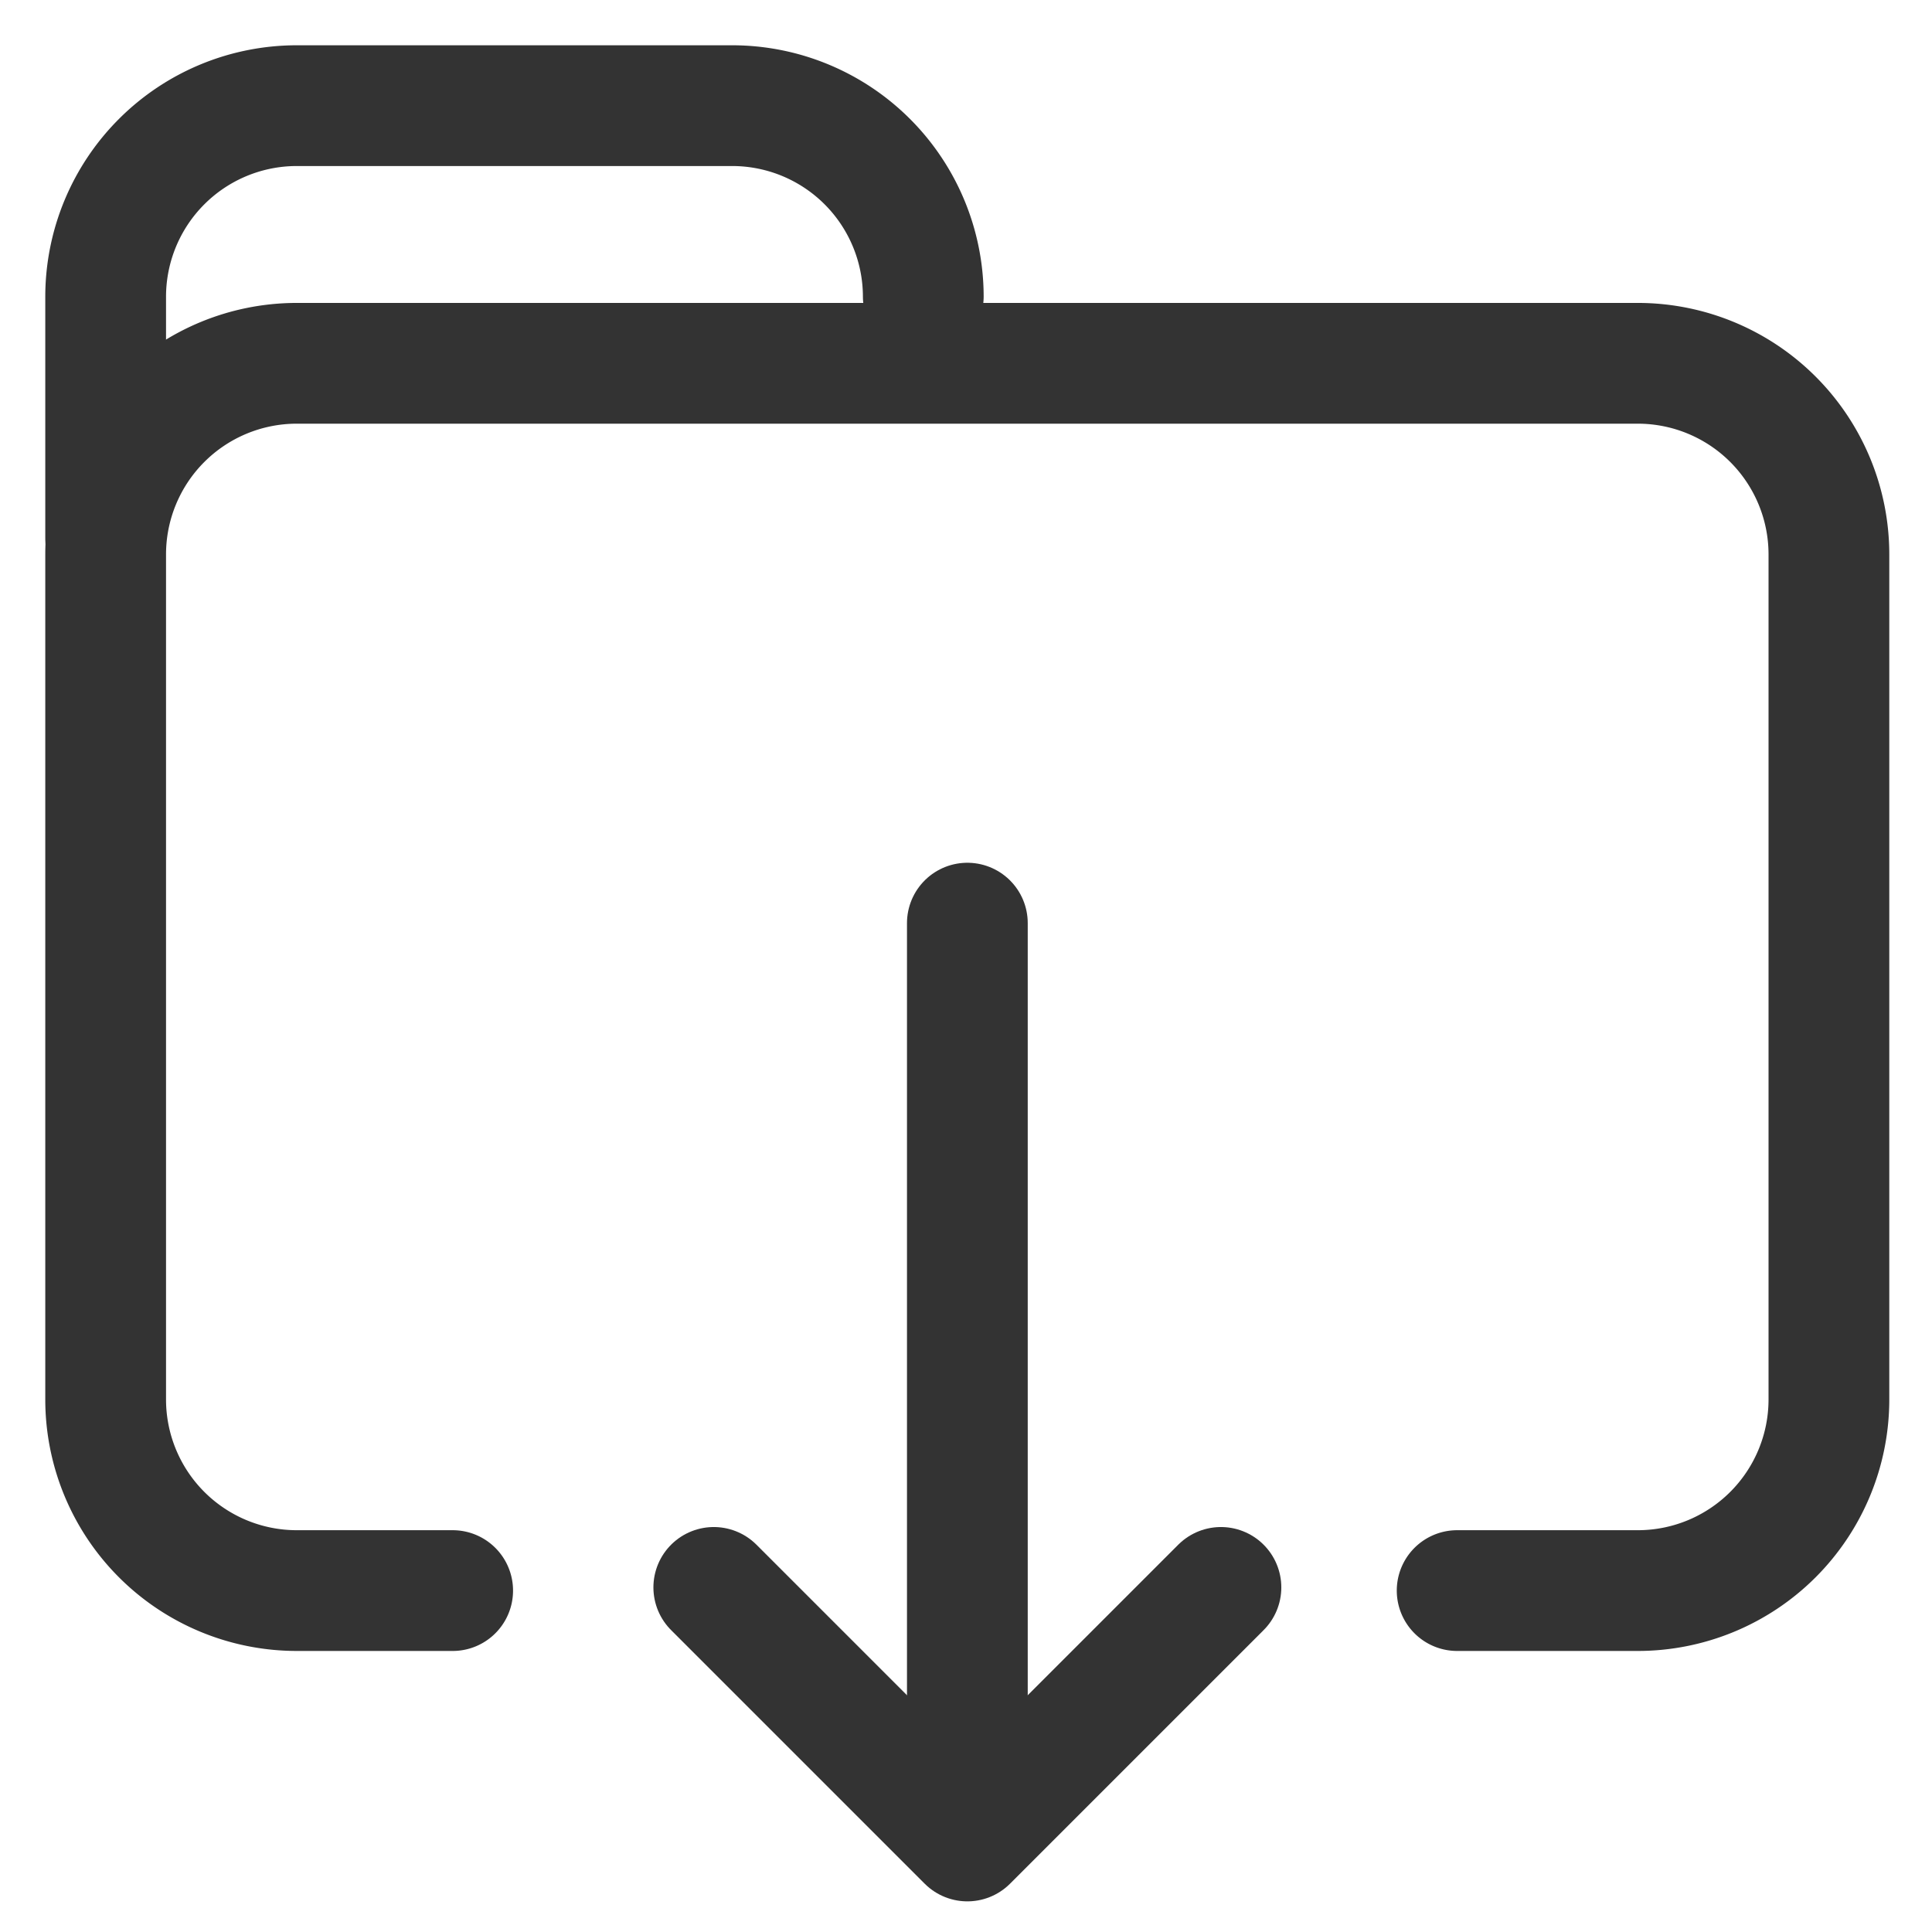
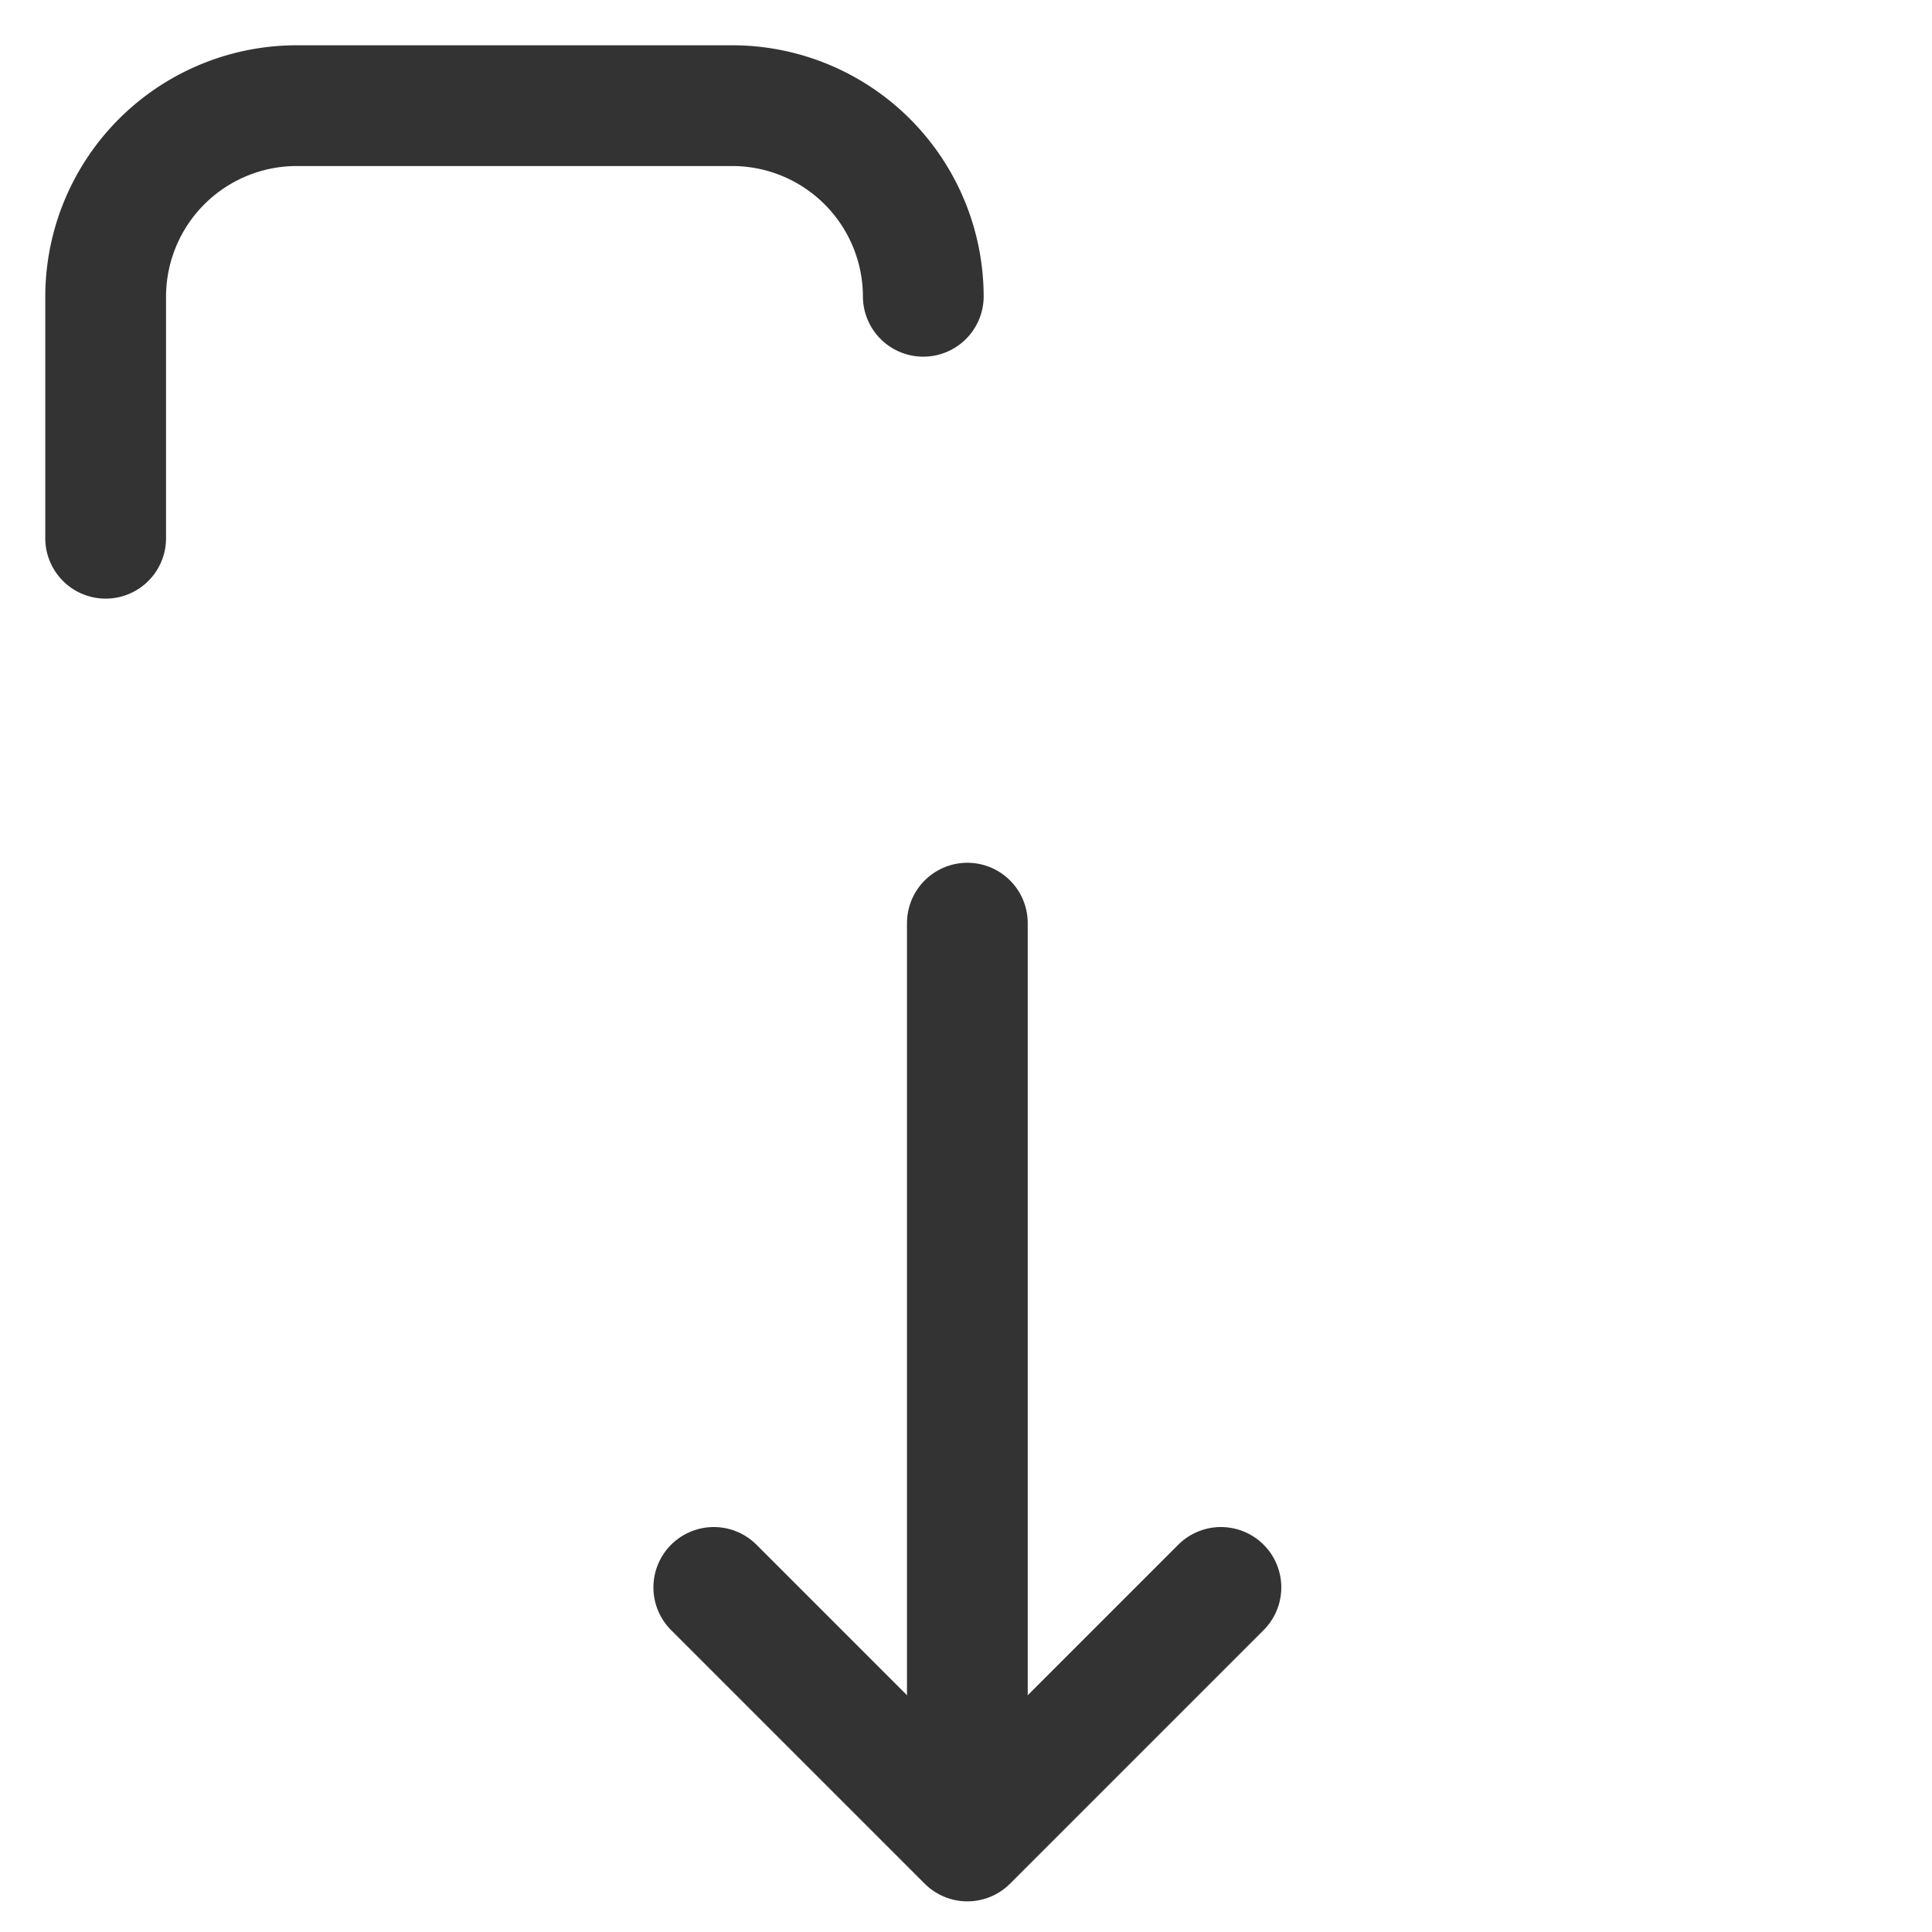
<svg xmlns="http://www.w3.org/2000/svg" width="128" height="128" viewBox="0 0 128 128">
  <defs>
    <clipPath id="clip-icon-software-download">
      <rect width="128" height="128" />
    </clipPath>
  </defs>
  <g id="icon-software-download" clip-path="url(#clip-icon-software-download)">
    <g id="Group_783" data-name="Group 783" transform="translate(3 3)">
      <path id="Path_114_1_" d="M77.89,102.17l-16.8,16.8-16.8-16.8" fill="none" stroke="#333" stroke-linecap="round" stroke-linejoin="round" stroke-width="8" />
      <line id="Line_60_2_" y1="58.71" stroke-width="8" transform="translate(61.09 58.16)" stroke="#333" stroke-linecap="round" stroke-linejoin="round" fill="none" />
      <g id="Group_782" data-name="Group 782">
-         <path id="Path_526" data-name="Path 526" d="M26.99,102.38H16.63A12.663,12.663,0,0,1,4,89.75V33.7A12.663,12.663,0,0,1,16.63,21.07h88.91A12.663,12.663,0,0,1,118.17,33.7V89.75a12.663,12.663,0,0,1-12.63,12.63h-12" fill="none" stroke="#333" stroke-linecap="round" stroke-linejoin="round" stroke-width="8" />
        <path id="Path_527" data-name="Path 527" d="M58.17,16.63A12.663,12.663,0,0,0,45.54,4H16.63A12.663,12.663,0,0,0,4,16.63V32.66" fill="none" stroke="#333" stroke-linecap="round" stroke-linejoin="round" stroke-width="8" />
      </g>
    </g>
  </g>
</svg>